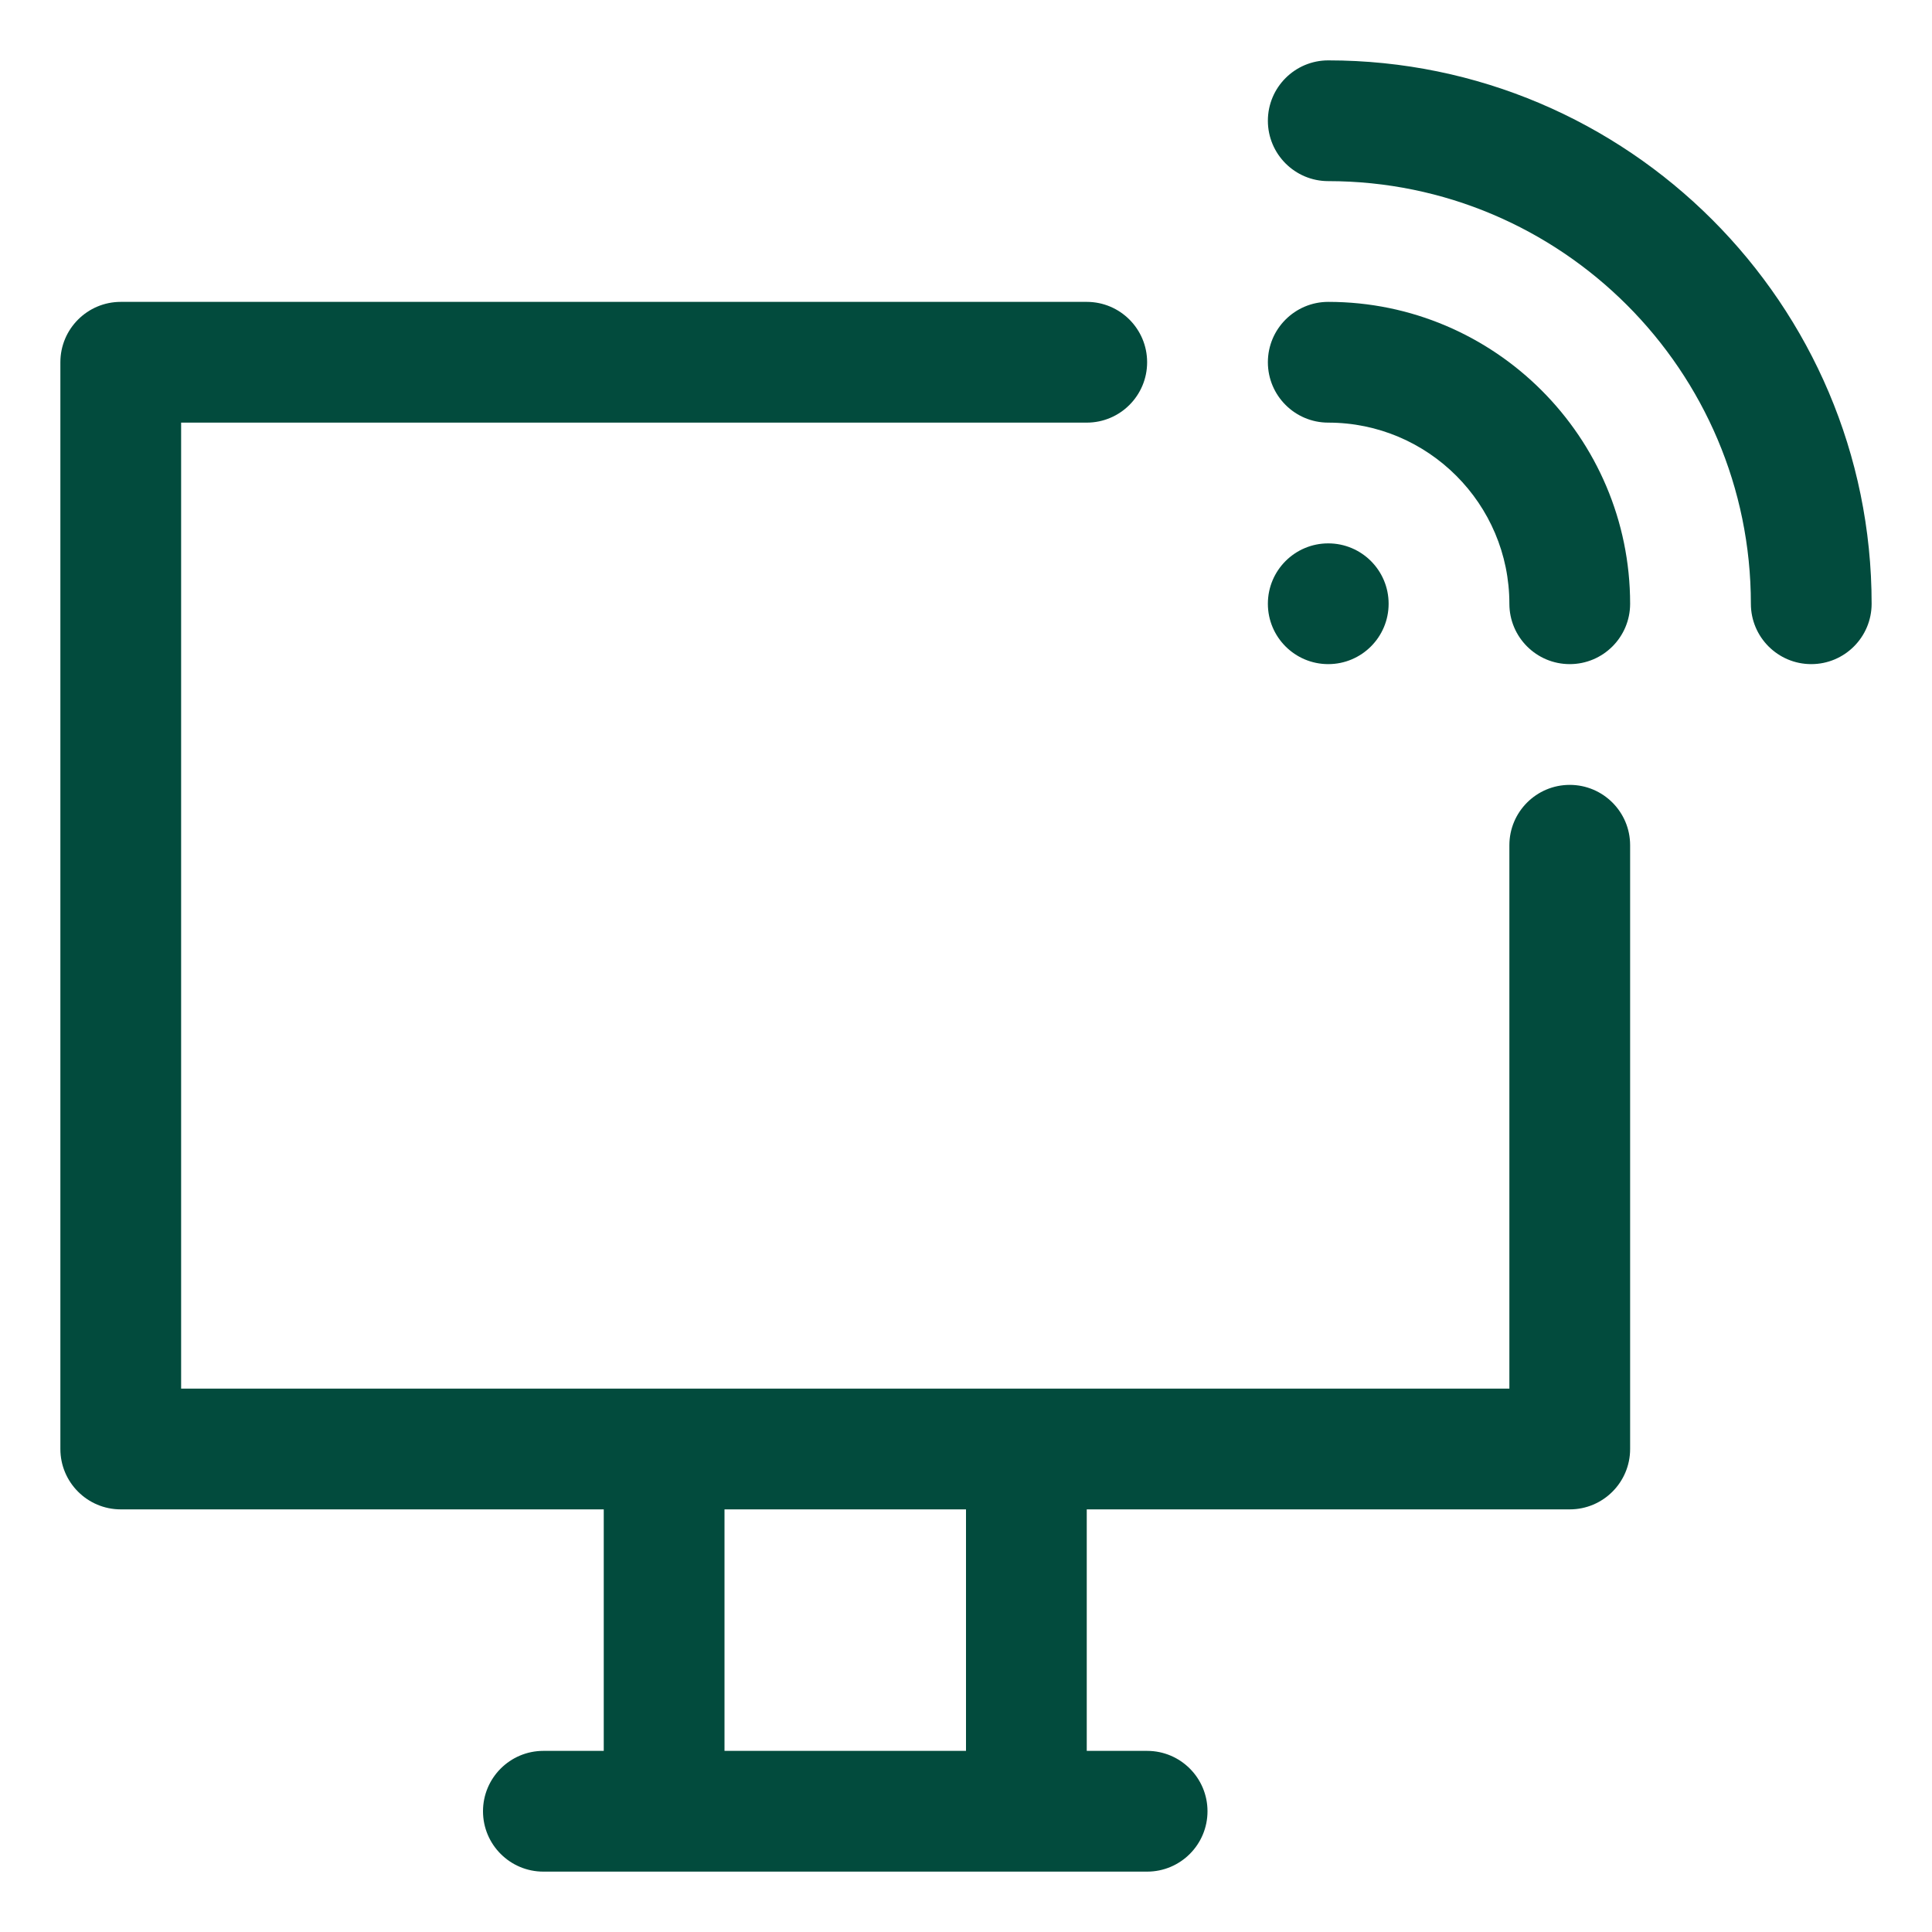
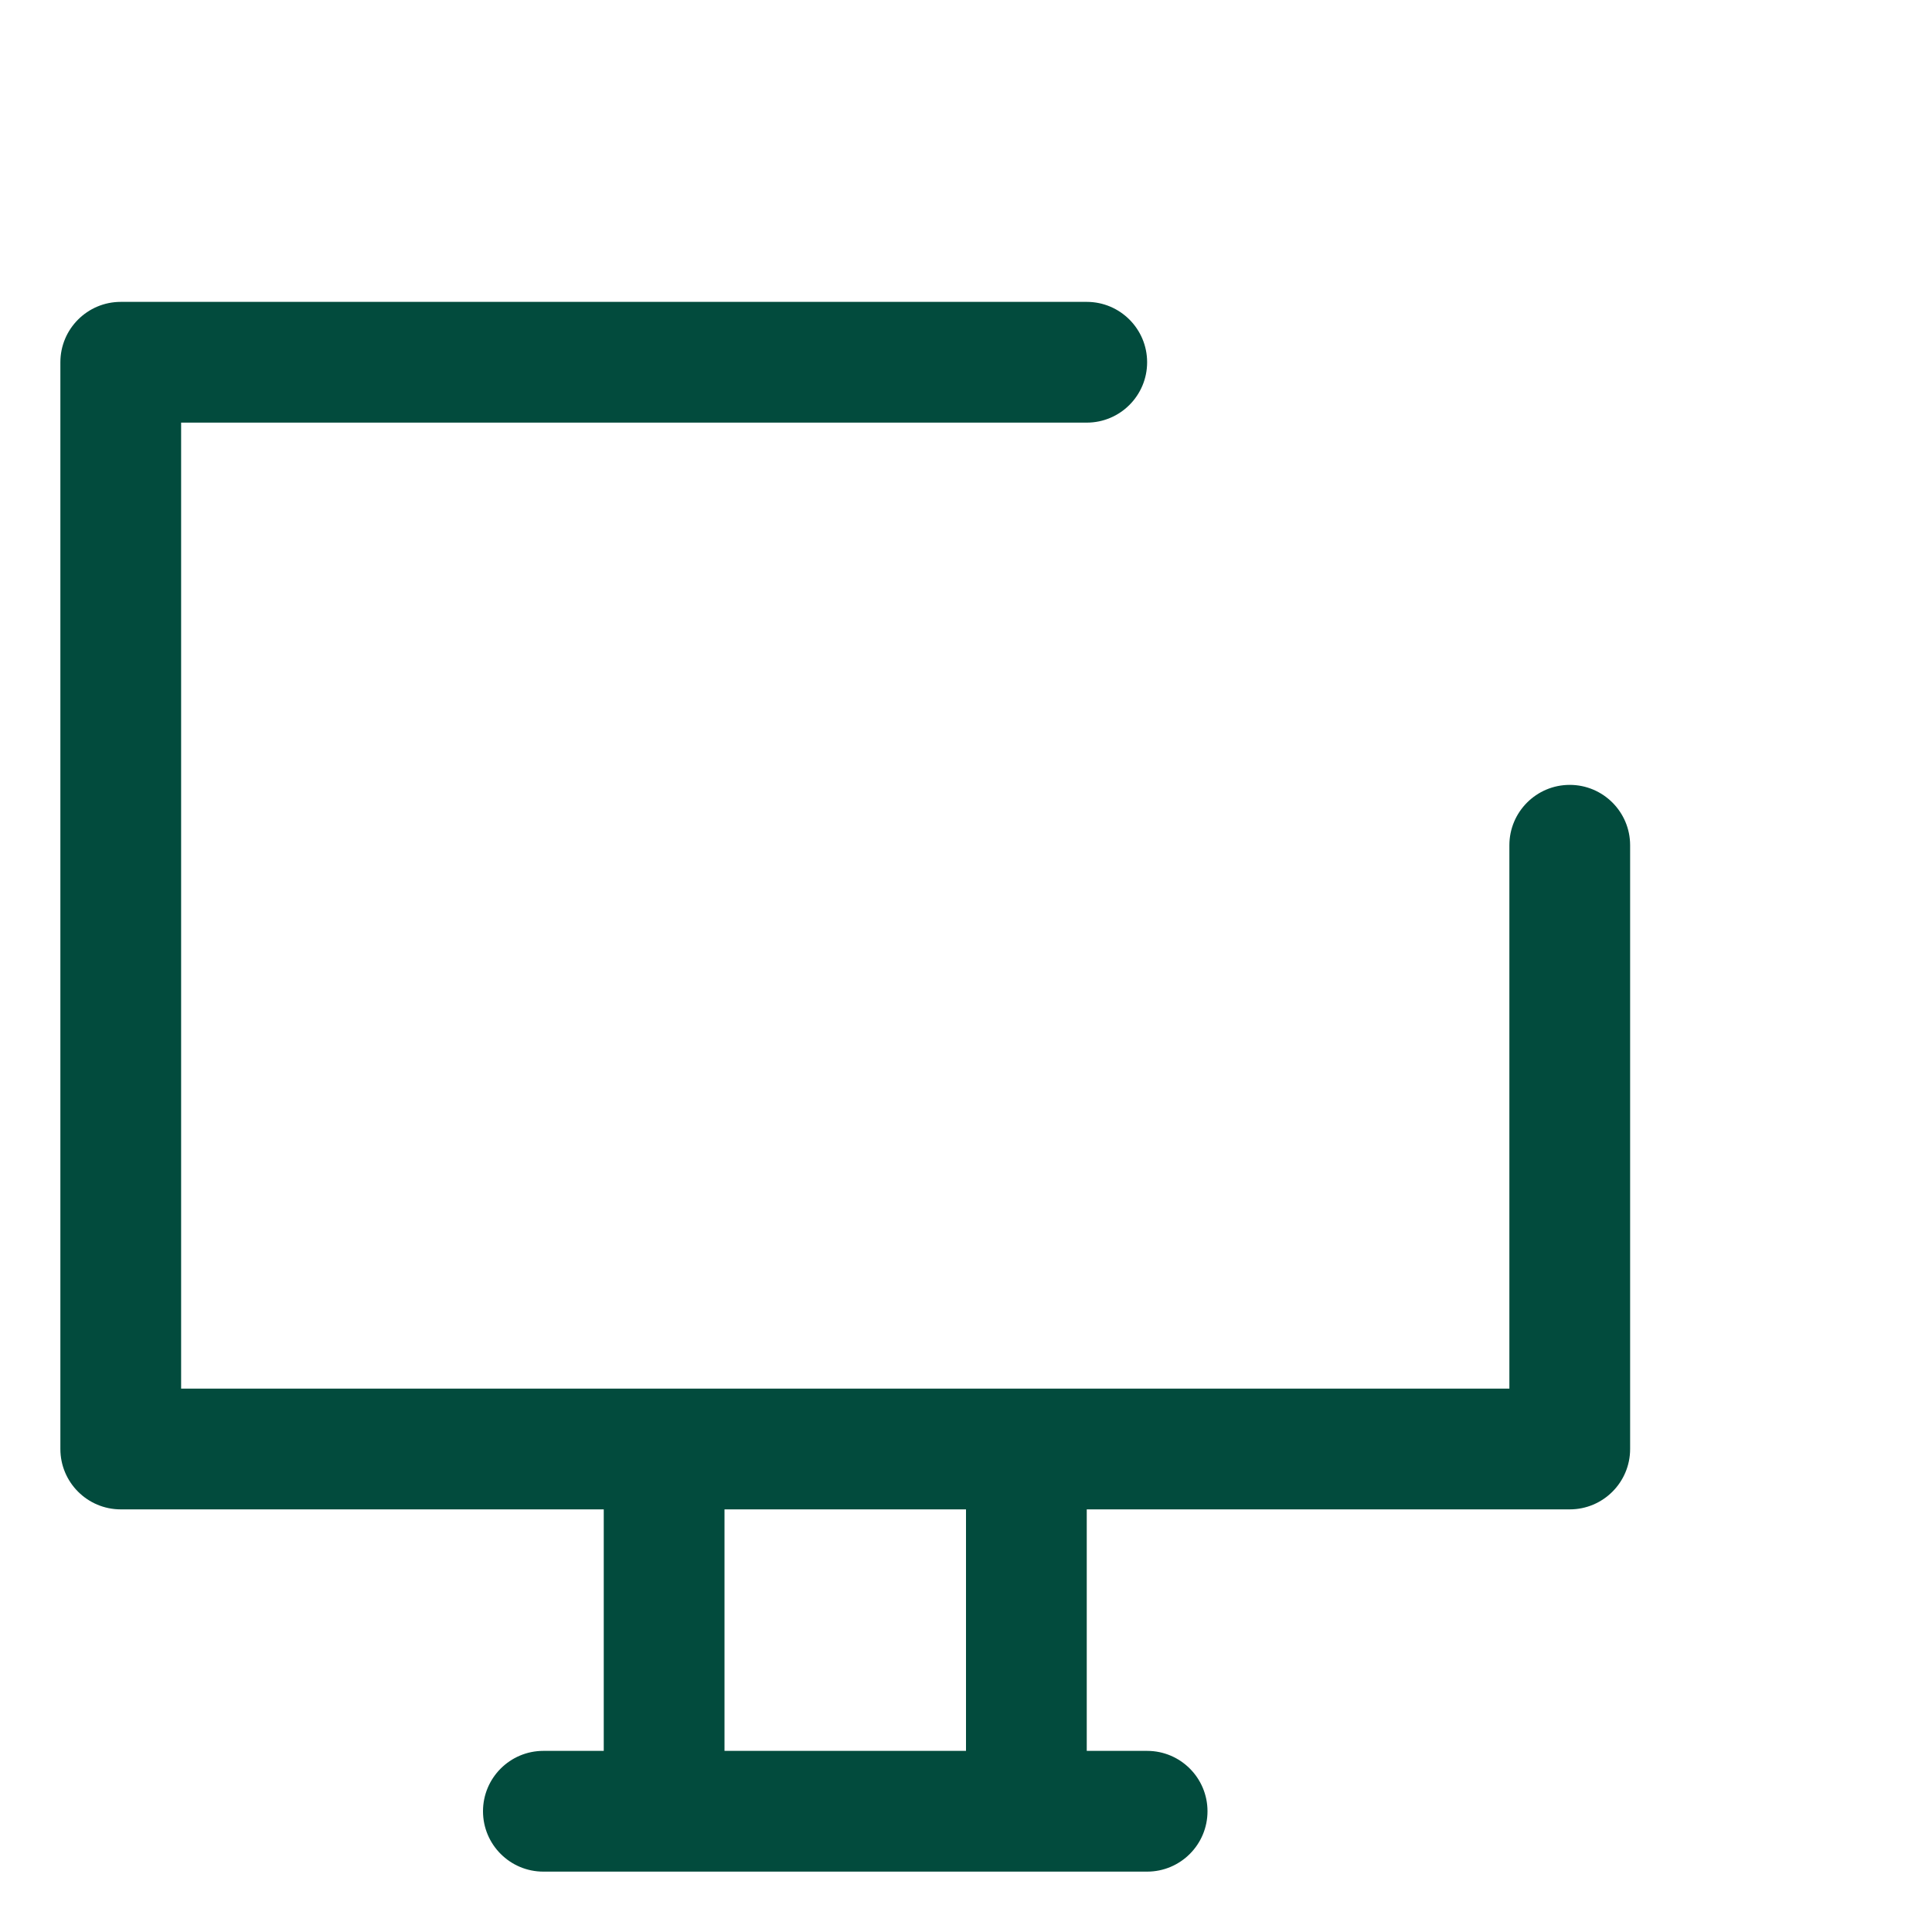
<svg xmlns="http://www.w3.org/2000/svg" width="32" height="32" viewBox="0 0 32 32">
  <g class="nc-icon-wrapper" fill="#024b3d">
    <defs />
-     <path class="cls-1" d="m22,5c-.552,0-1,.448-1,1s.448,1,1,1c1.654,0,3,1.346,3,3,0,.552.448,1,1,1s1-.448,1-1c0-2.757-2.243-5-5-5Z" stroke-width="0px" />
-     <path class="cls-1" d="m22,1c-.552,0-1,.448-1,1s.448,1,1,1c3.86,0,7,3.14,7,7,0,.552.448,1,1,1s1-.448,1-1c0-4.962-4.038-9-9-9Z" stroke-width="0px" />
-     <circle class="cls-1" cx="22" cy="10" r="1" stroke-width="0px" />
    <path class="cls-1" d="m26,13c-.552,0-1,.448-1,1v9H3V7h15c.552,0,1-.448,1-1s-.448-1-1-1H2c-.552,0-1,.448-1,1v18c0,.552.448,1,1,1h8v4h-1c-.552,0-1,.448-1,1s.448,1,1,1h10c.552,0,1-.448,1-1s-.448-1-1-1h-1v-4h8c.552,0,1-.448,1-1v-10c0-.552-.448-1-1-1Zm-10,16h-4v-4h4v4Z" stroke-width="0px" />
  </g>
</svg>